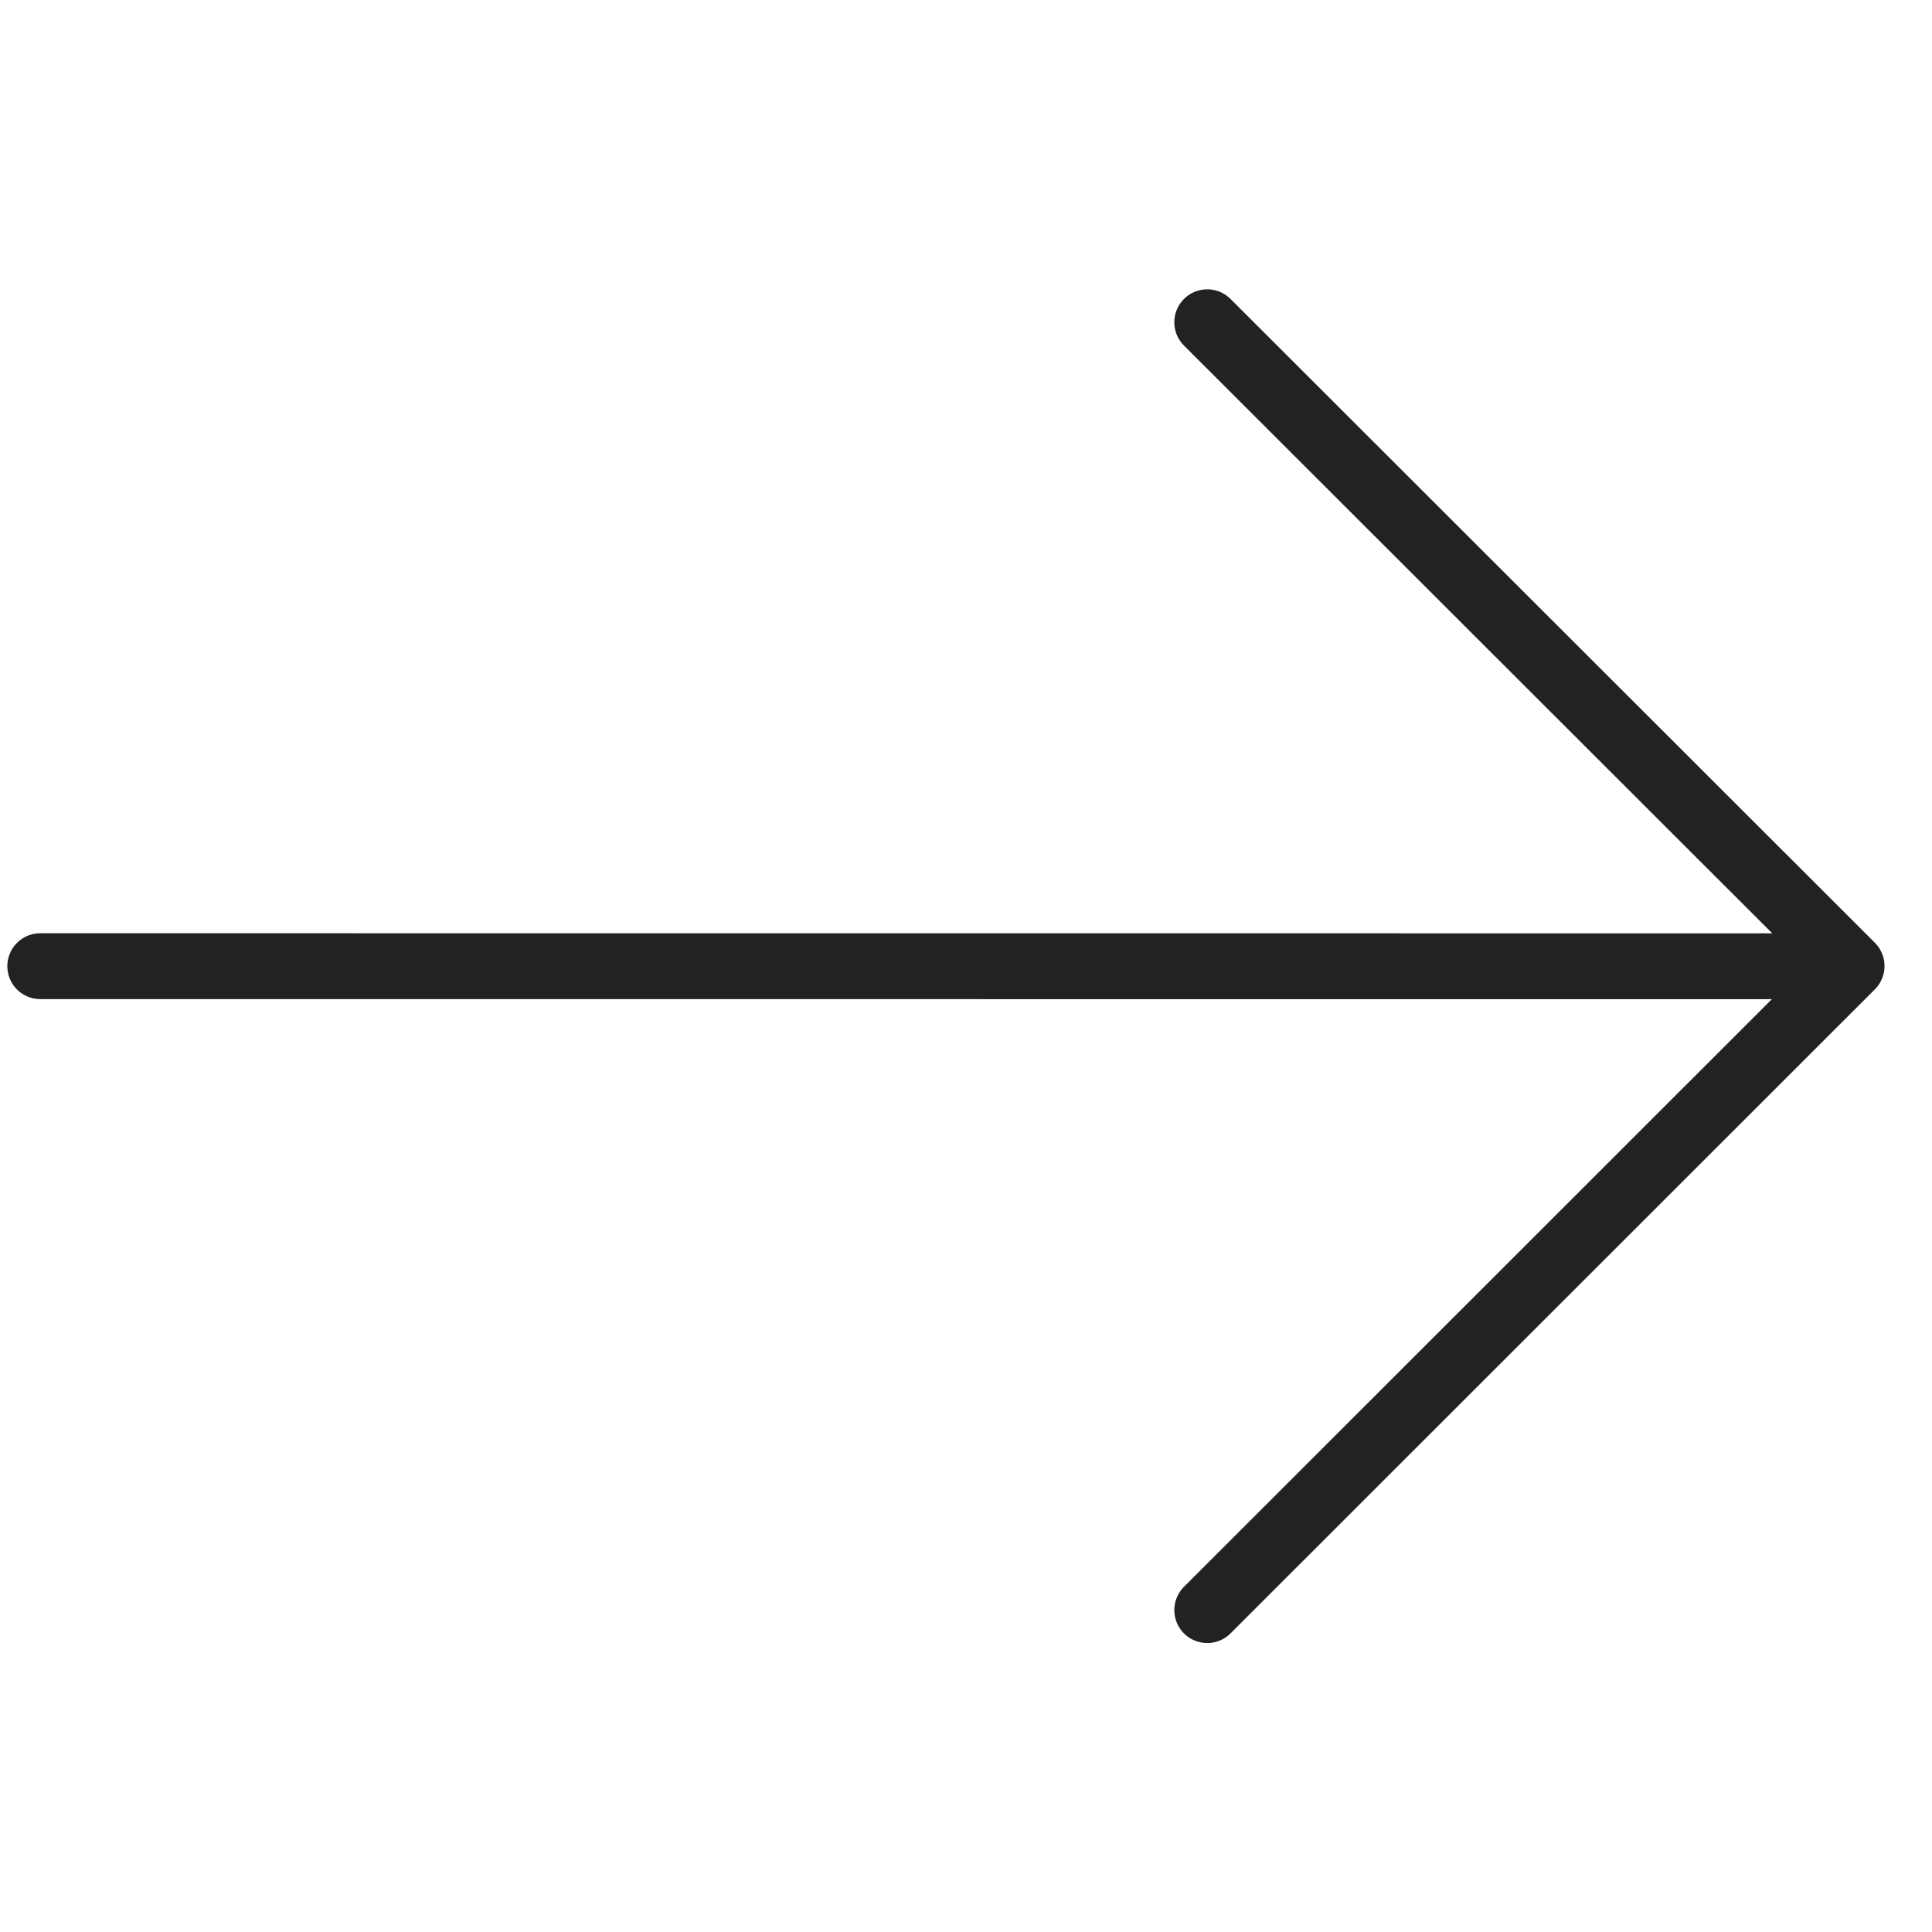
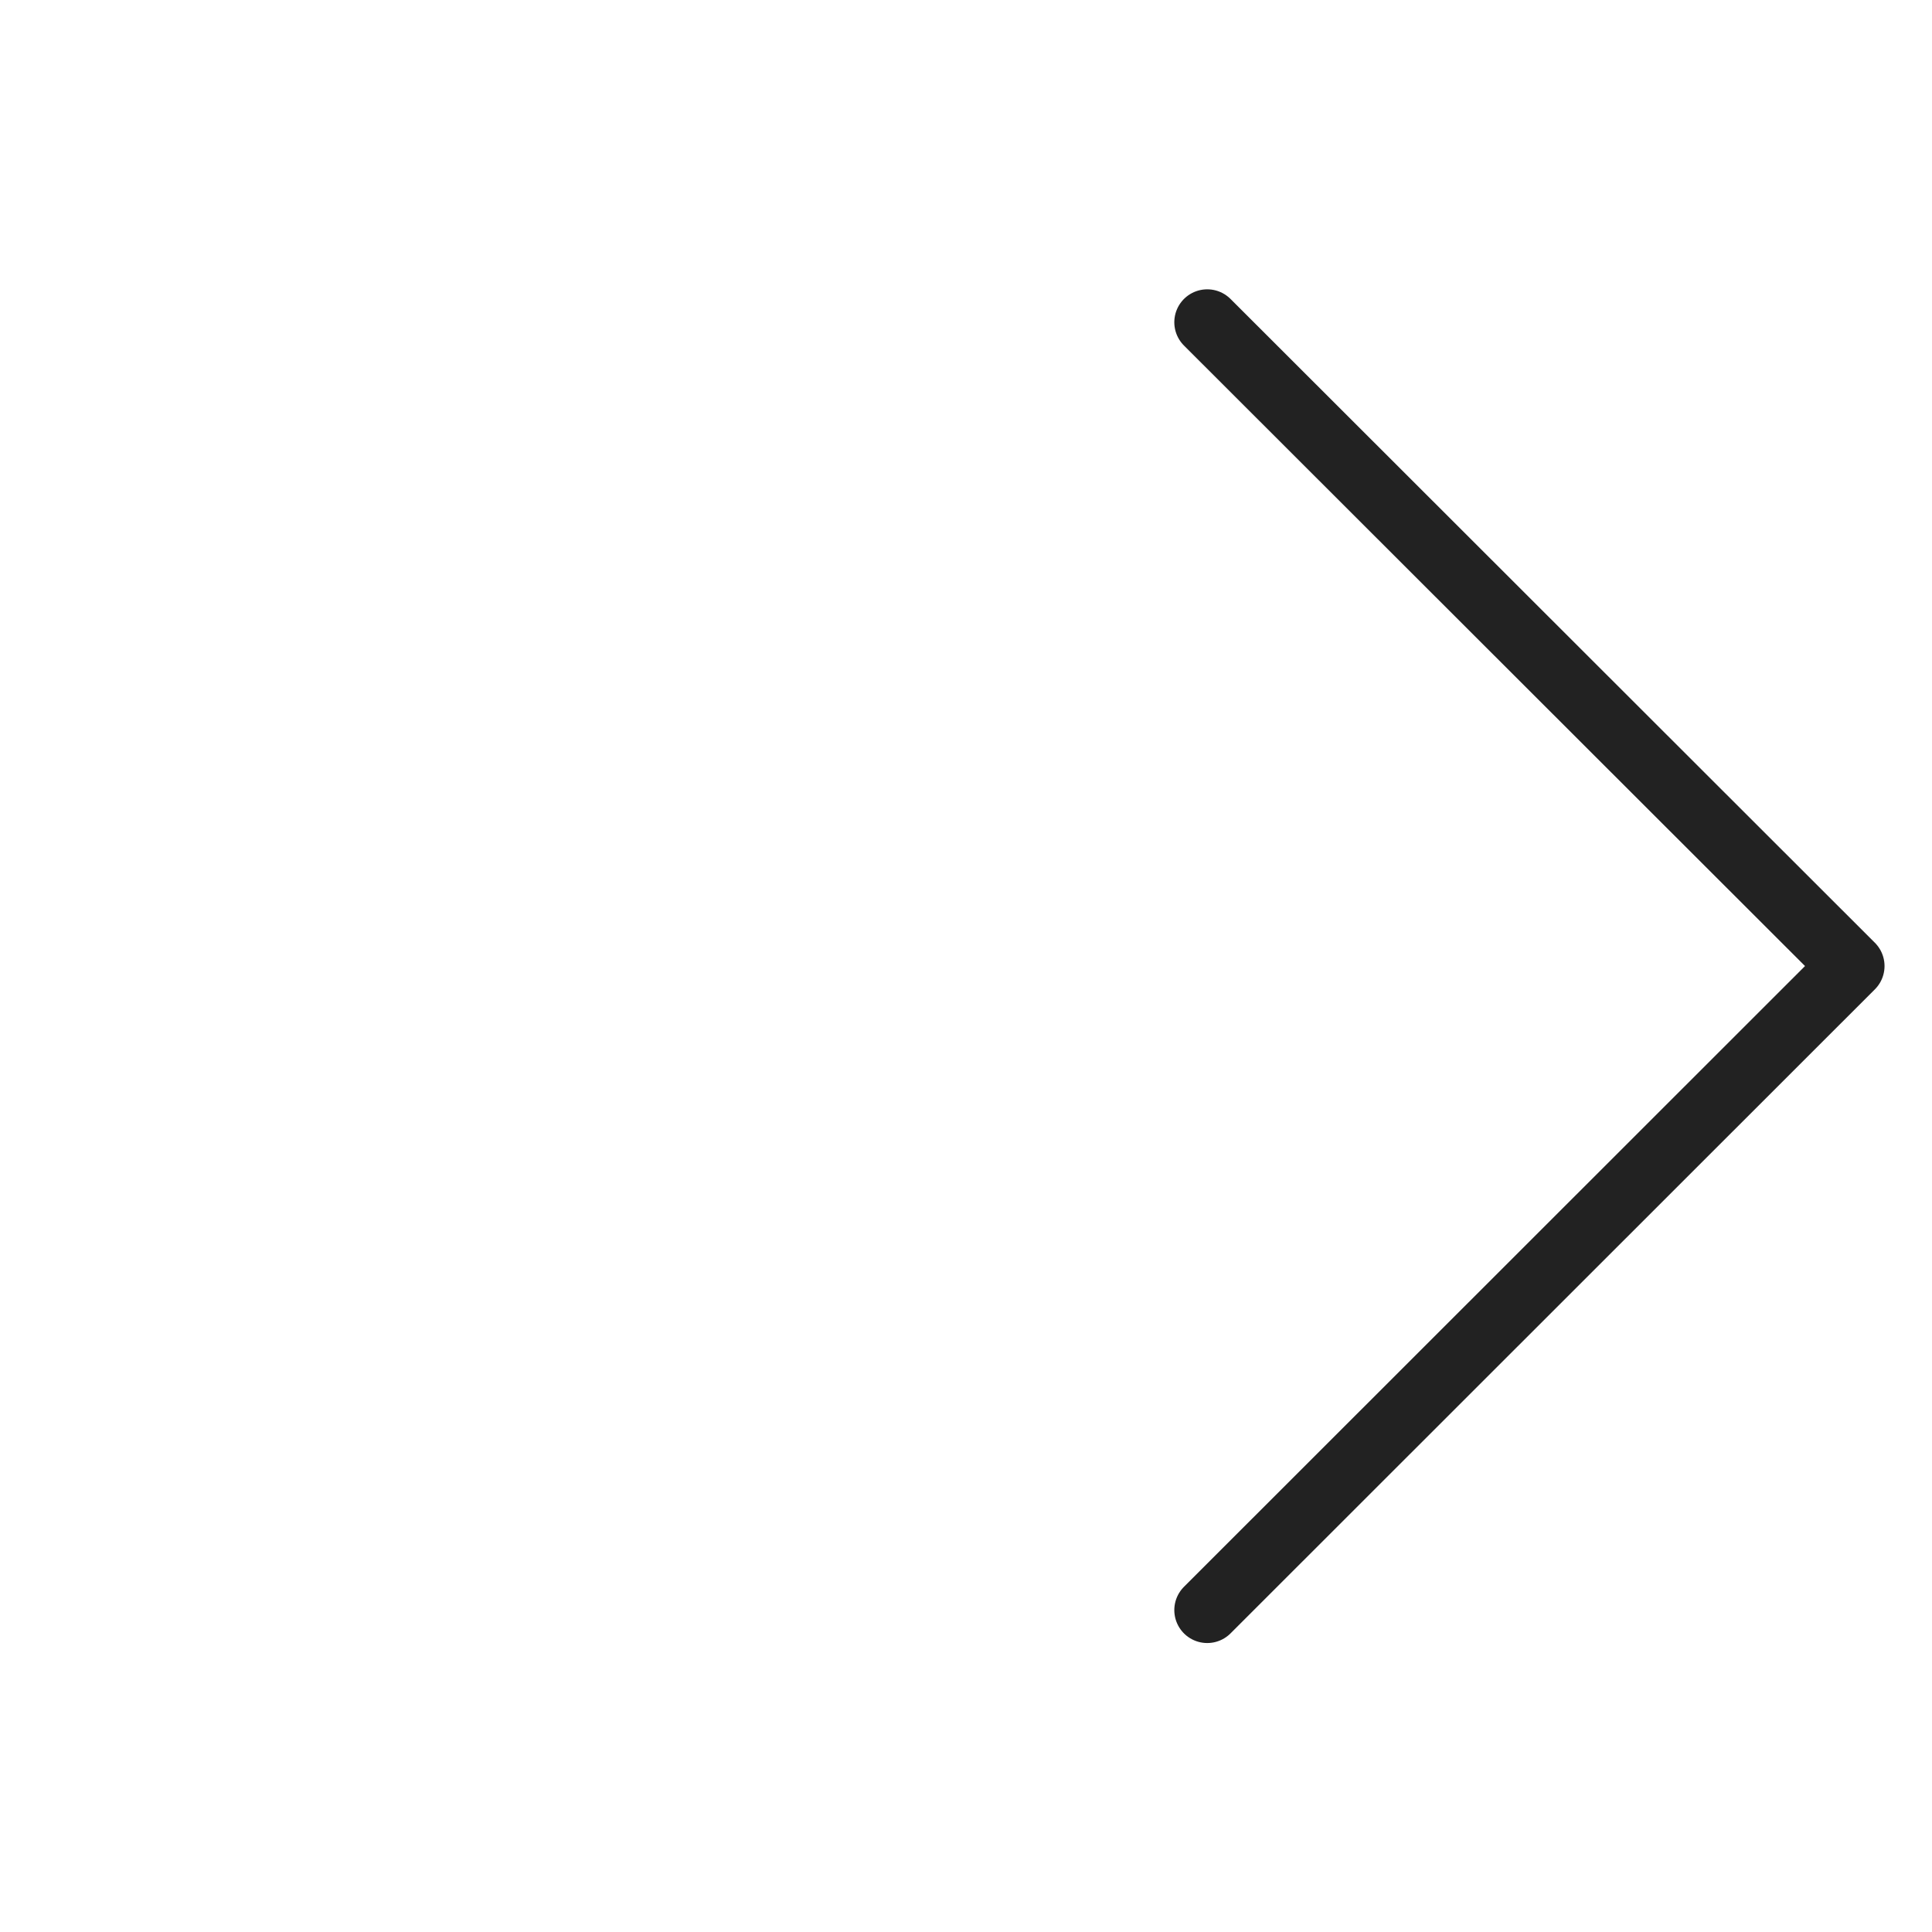
<svg xmlns="http://www.w3.org/2000/svg" width="44" height="44" viewBox="0 0 44 44">
  <g fill="none" fill-rule="evenodd">
    <g stroke="#222" stroke-linecap="round" stroke-linejoin="round" stroke-width="1.5">
      <path d="M27.494 0.006L42.169 14.668 27.494 29.336" transform="translate(0 7.333)" />
-       <path d="M0.917 14.673L41.25 14.671" transform="translate(0 7.333) matrix(1 0 0 -1 0 29.344)" />
    </g>
  </g>
</svg>